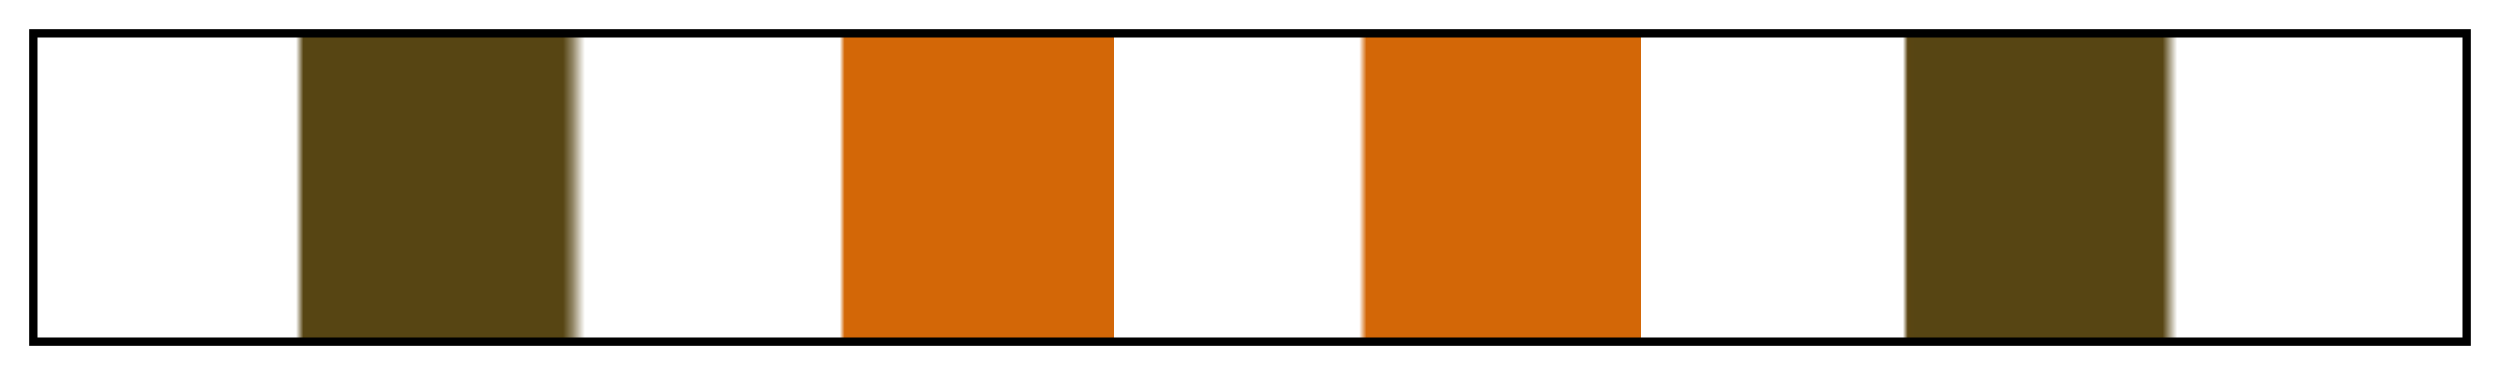
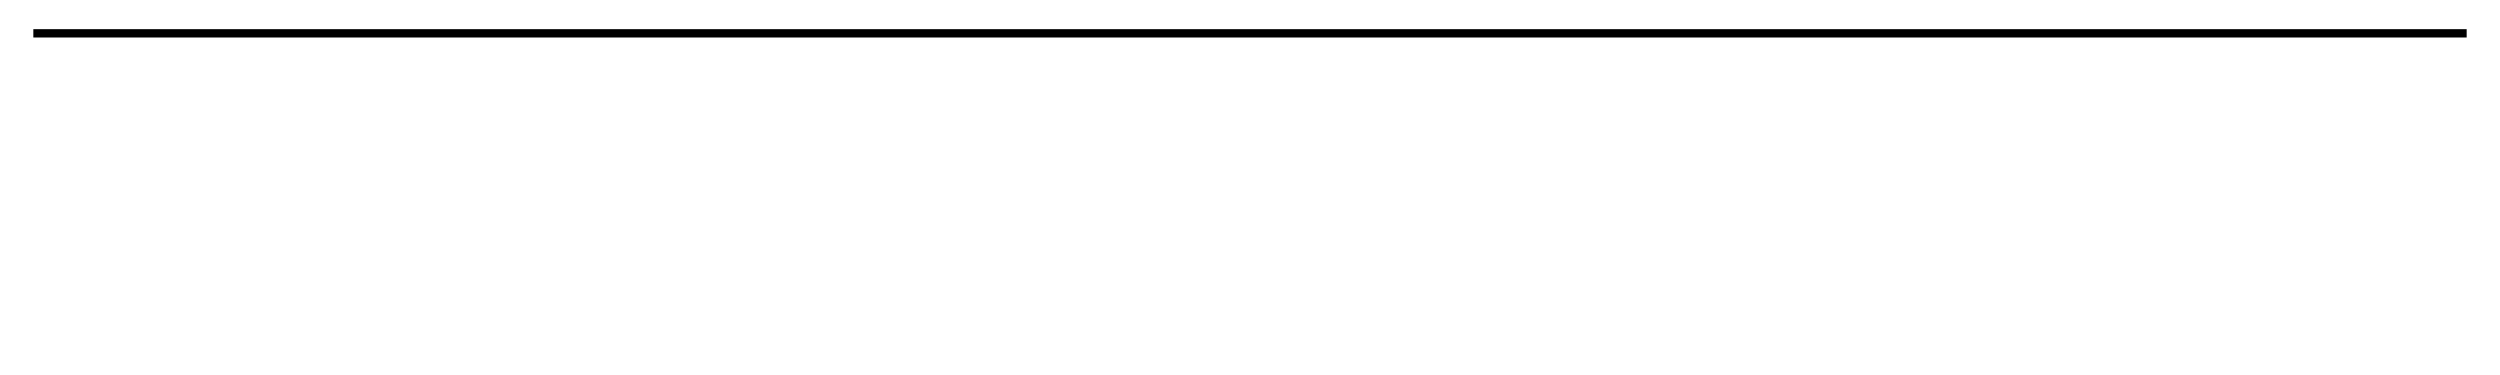
<svg xmlns="http://www.w3.org/2000/svg" height="45" viewBox="0 0 300 45" width="300">
  <linearGradient id="a" gradientUnits="objectBoundingBox" spreadMethod="pad" x1="0%" x2="100%" y1="0%" y2="0%">
    <stop offset="0" stop-color="#574513" stop-opacity="0" />
    <stop offset=".107" stop-color="#574513" stop-opacity="0" />
    <stop offset=".11" stop-color="#574513" />
    <stop offset=".217" stop-color="#574513" />
    <stop offset=".221" stop-color="#574513" stop-opacity=".647" />
    <stop offset=".226" stop-color="#5c4612" stop-opacity="0" />
    <stop offset=".331" stop-color="#d06607" stop-opacity="0" />
    <stop offset=".333" stop-color="#d36707" />
    <stop offset=".444" stop-color="#d36707" />
    <stop offset=".444" stop-color="#d36707" stop-opacity="0" />
    <stop offset=".545" stop-color="#d36707" stop-opacity="0" />
    <stop offset=".548" stop-color="#d36707" />
    <stop offset=".661" stop-color="#d36707" />
    <stop offset=".661" stop-color="#d36707" stop-opacity="0" />
    <stop offset=".664" stop-color="#d36707" stop-opacity="0" />
    <stop offset=".769" stop-color="#5d4612" stop-opacity="0" />
    <stop offset=".771" stop-color="#5a4512" />
    <stop offset=".774" stop-color="#574513" />
    <stop offset=".876" stop-color="#574513" />
    <stop offset=".882" stop-color="#574513" stop-opacity="0" />
    <stop offset="1" stop-color="#574513" stop-opacity="0" />
  </linearGradient>
-   <path d="m4 4h292v37h-292z" fill="url(#a)" stroke="#000" />
+   <path d="m4 4h292h-292z" fill="url(#a)" stroke="#000" />
</svg>